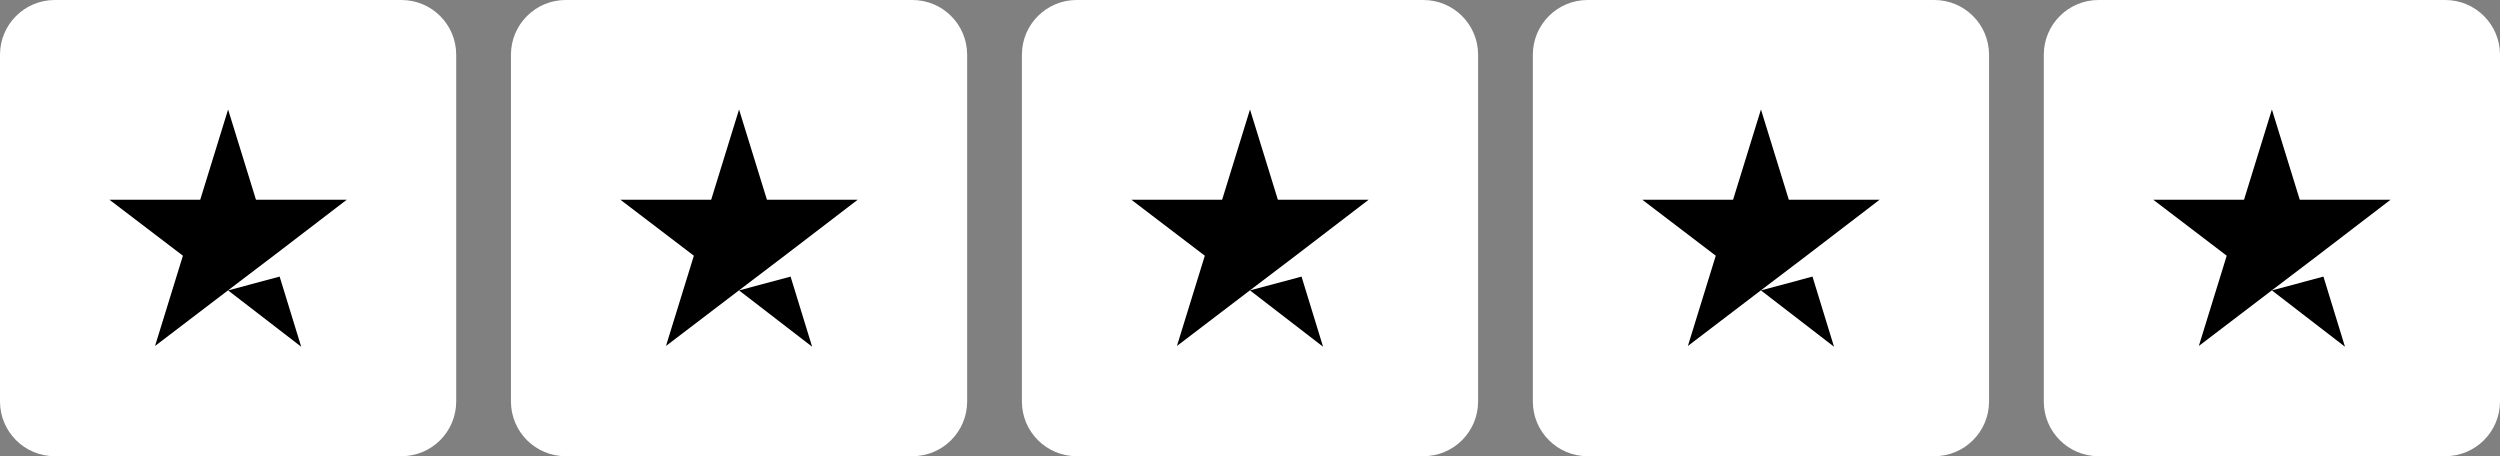
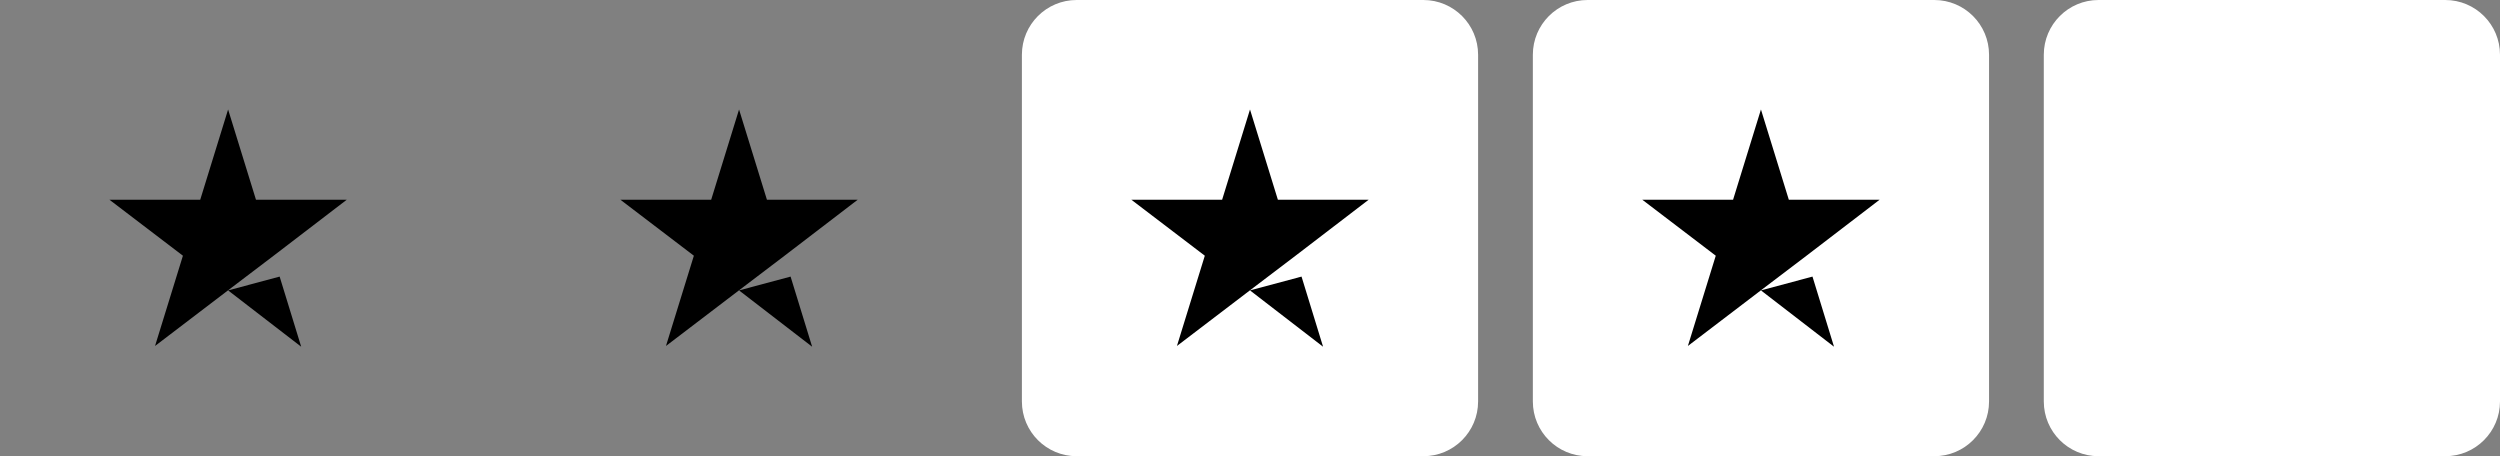
<svg xmlns="http://www.w3.org/2000/svg" fill="none" viewBox="0 0 137 25" height="25" width="137">
  <rect x="0" y="0" width="137" height="25" fill="#808080" stroke="none" />
-   <path fill="white" d="M22 0H3C1.343 0 0 1.343 0 3V22C0 23.657 1.343 25 3 25H22C23.657 25 25 23.657 25 22V3C25 1.343 23.657 0 22 0Z" />
  <path fill="black" d="M12.5 15.914L15.324 15.157L16.505 19L12.5 15.914ZM19 10.947H14.028L12.5 6L10.972 10.947H6L10.024 14.013L8.496 18.959L12.519 15.893L14.995 14.013L19 10.947Z" />
-   <path fill="white" d="M50 0H31C29.343 0 28 1.343 28 3V22C28 23.657 29.343 25 31 25H50C51.657 25 53 23.657 53 22V3C53 1.343 51.657 0 50 0Z" />
  <path fill="black" d="M40.5 15.914L43.324 15.157L44.505 19L40.5 15.914ZM47 10.947H42.028L40.5 6L38.972 10.947H34L38.024 14.013L36.495 18.959L40.519 15.893L42.995 14.013L47 10.947Z" />
  <path fill="white" d="M78 0H59C57.343 0 56 1.343 56 3V22C56 23.657 57.343 25 59 25H78C79.657 25 81 23.657 81 22V3C81 1.343 79.657 0 78 0Z" />
  <path fill="black" d="M68.5 15.914L71.324 15.157L72.504 19L68.5 15.914ZM75 10.947H70.028L68.5 6L66.972 10.947H62L66.024 14.013L64.496 18.959L68.519 15.893L70.996 14.013L75 10.947Z" />
  <path fill="white" d="M106 0H87C85.343 0 84 1.343 84 3V22C84 23.657 85.343 25 87 25H106C107.657 25 109 23.657 109 22V3C109 1.343 107.657 0 106 0Z" />
  <path fill="black" d="M96.5 15.914L99.324 15.157L100.504 19L96.5 15.914ZM103 10.947H98.028L96.5 6L94.972 10.947H90L94.024 14.013L92.496 18.959L96.519 15.893L98.996 14.013L103 10.947Z" />
  <path fill="white" d="M134 0H115C113.343 0 112 1.343 112 3V22C112 23.657 113.343 25 115 25H134C135.657 25 137 23.657 137 22V3C137 1.343 135.657 0 134 0Z" />
-   <path fill="black" d="M124.5 15.914L127.324 15.157L128.504 19L124.5 15.914ZM131 10.947H126.028L124.5 6L122.972 10.947H118L122.024 14.013L120.496 18.959L124.519 15.893L126.996 14.013L131 10.947Z" />
</svg>